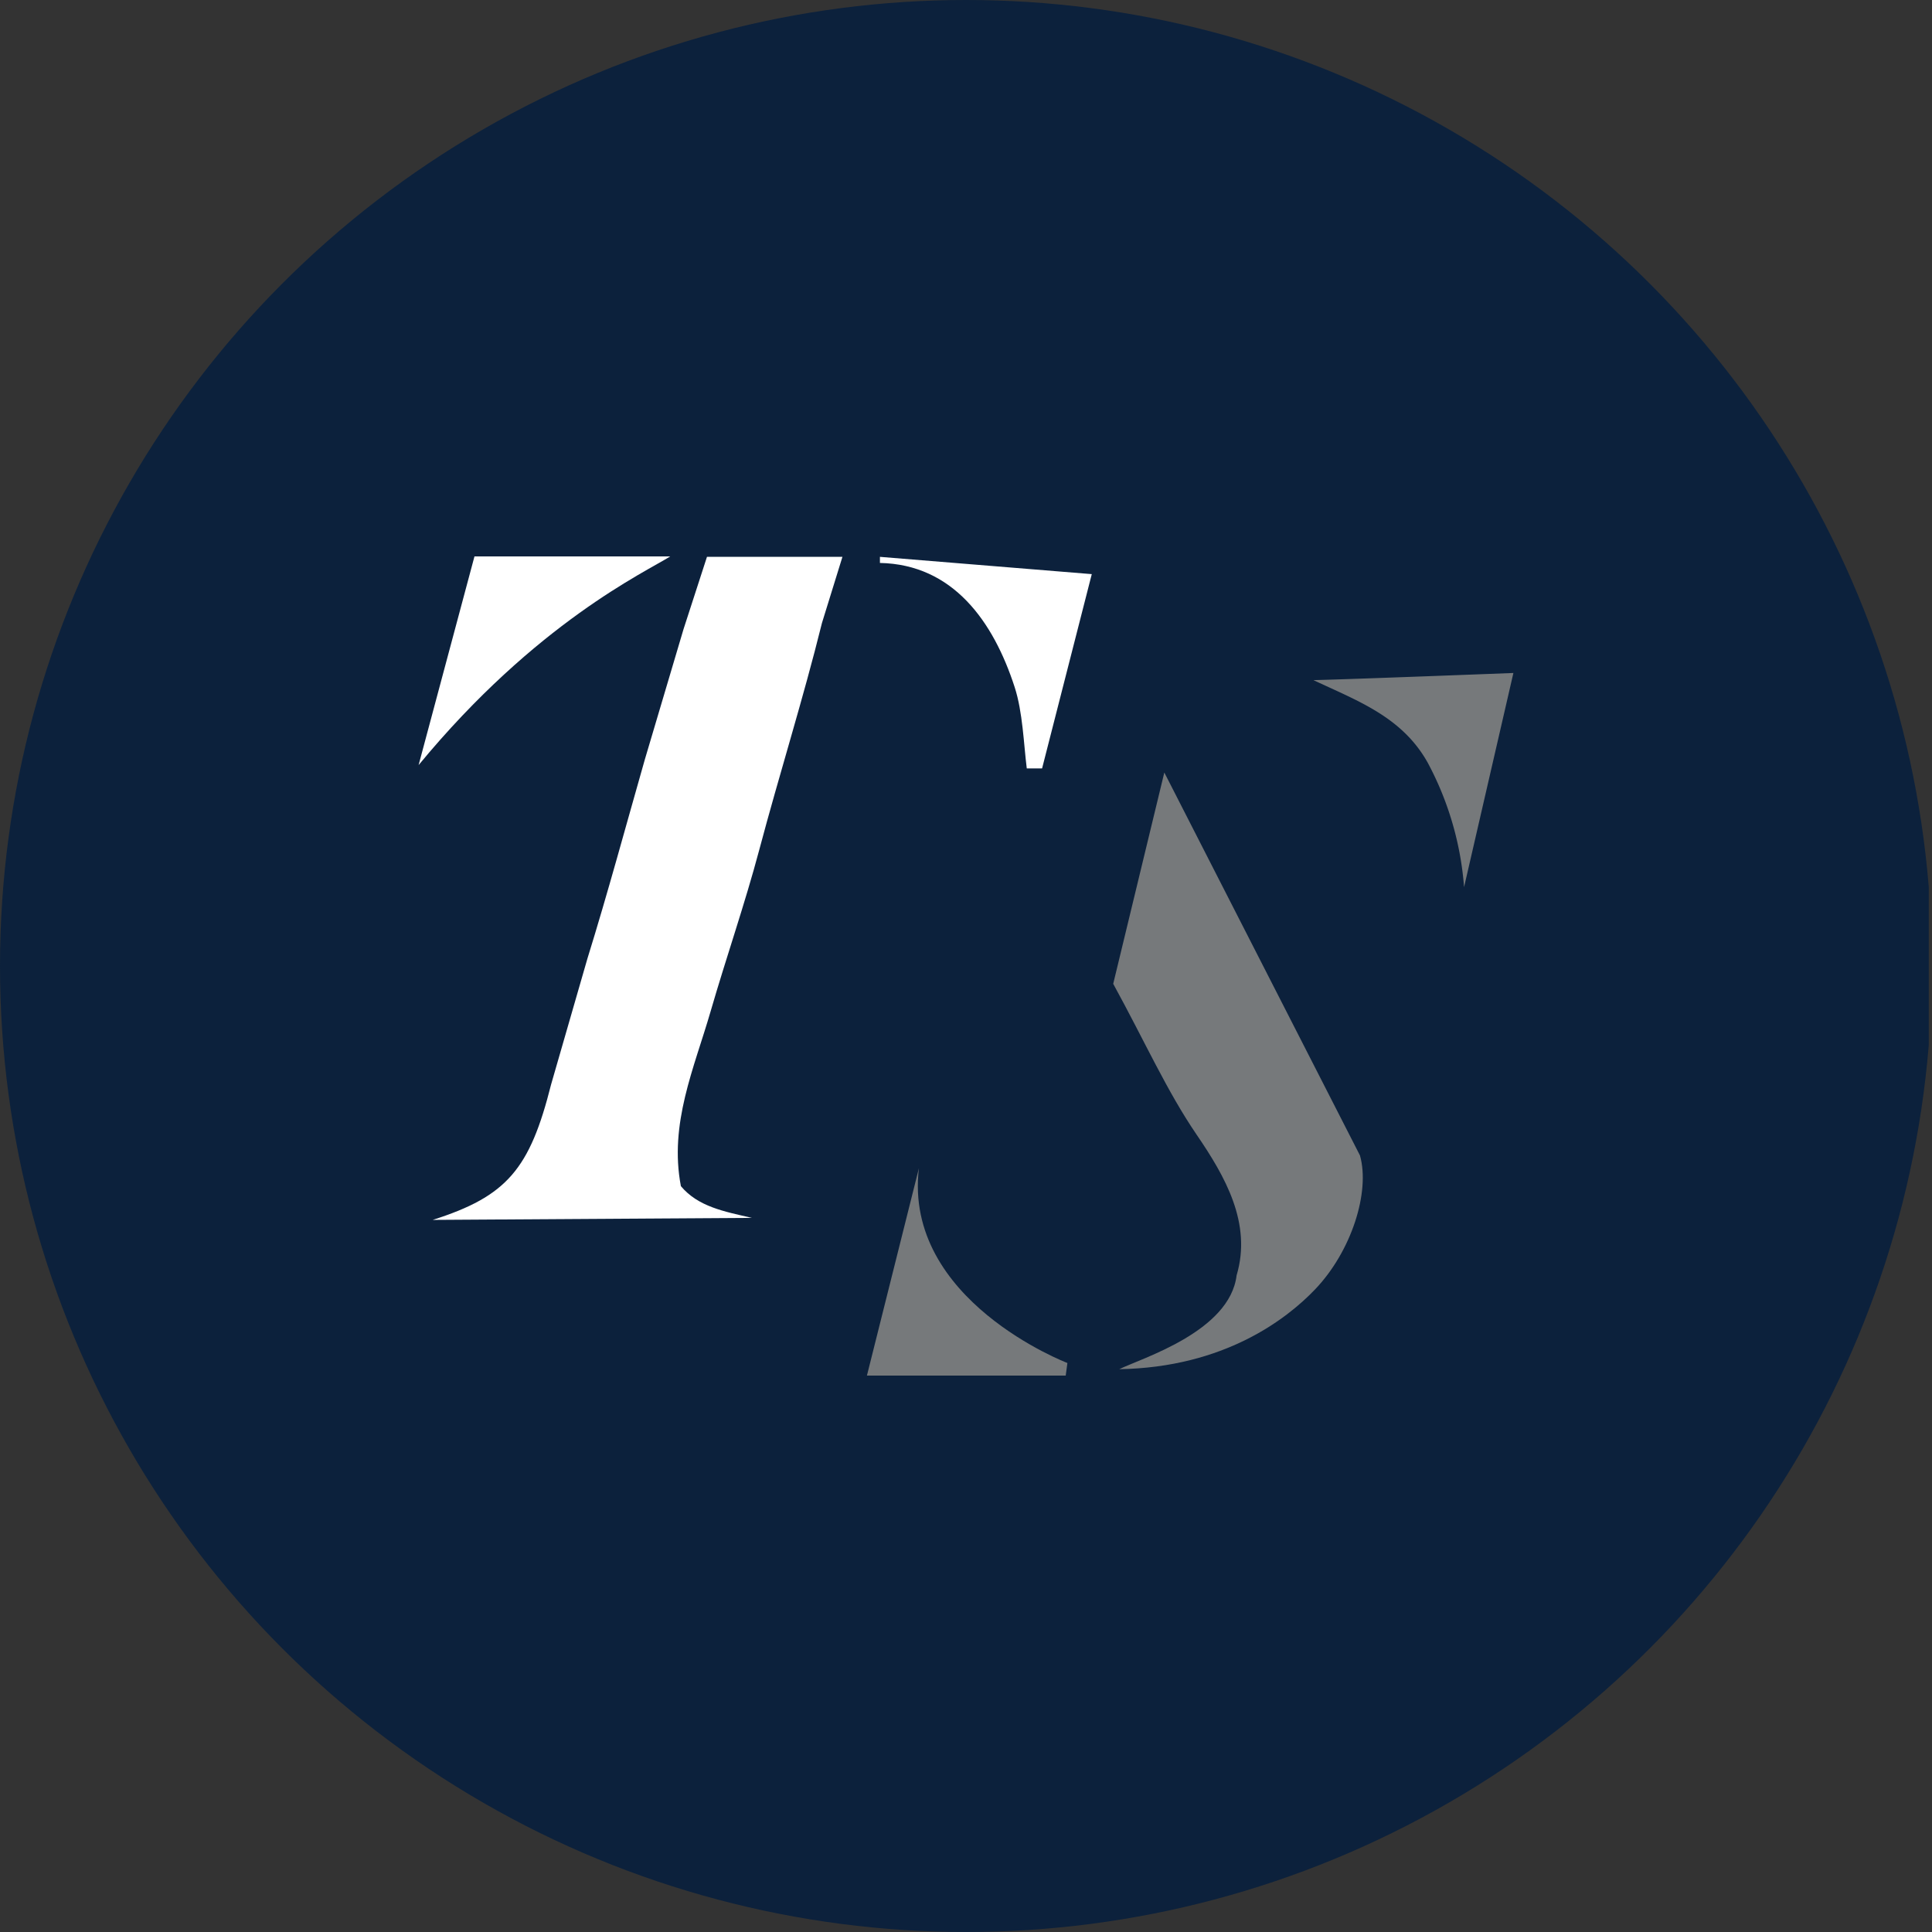
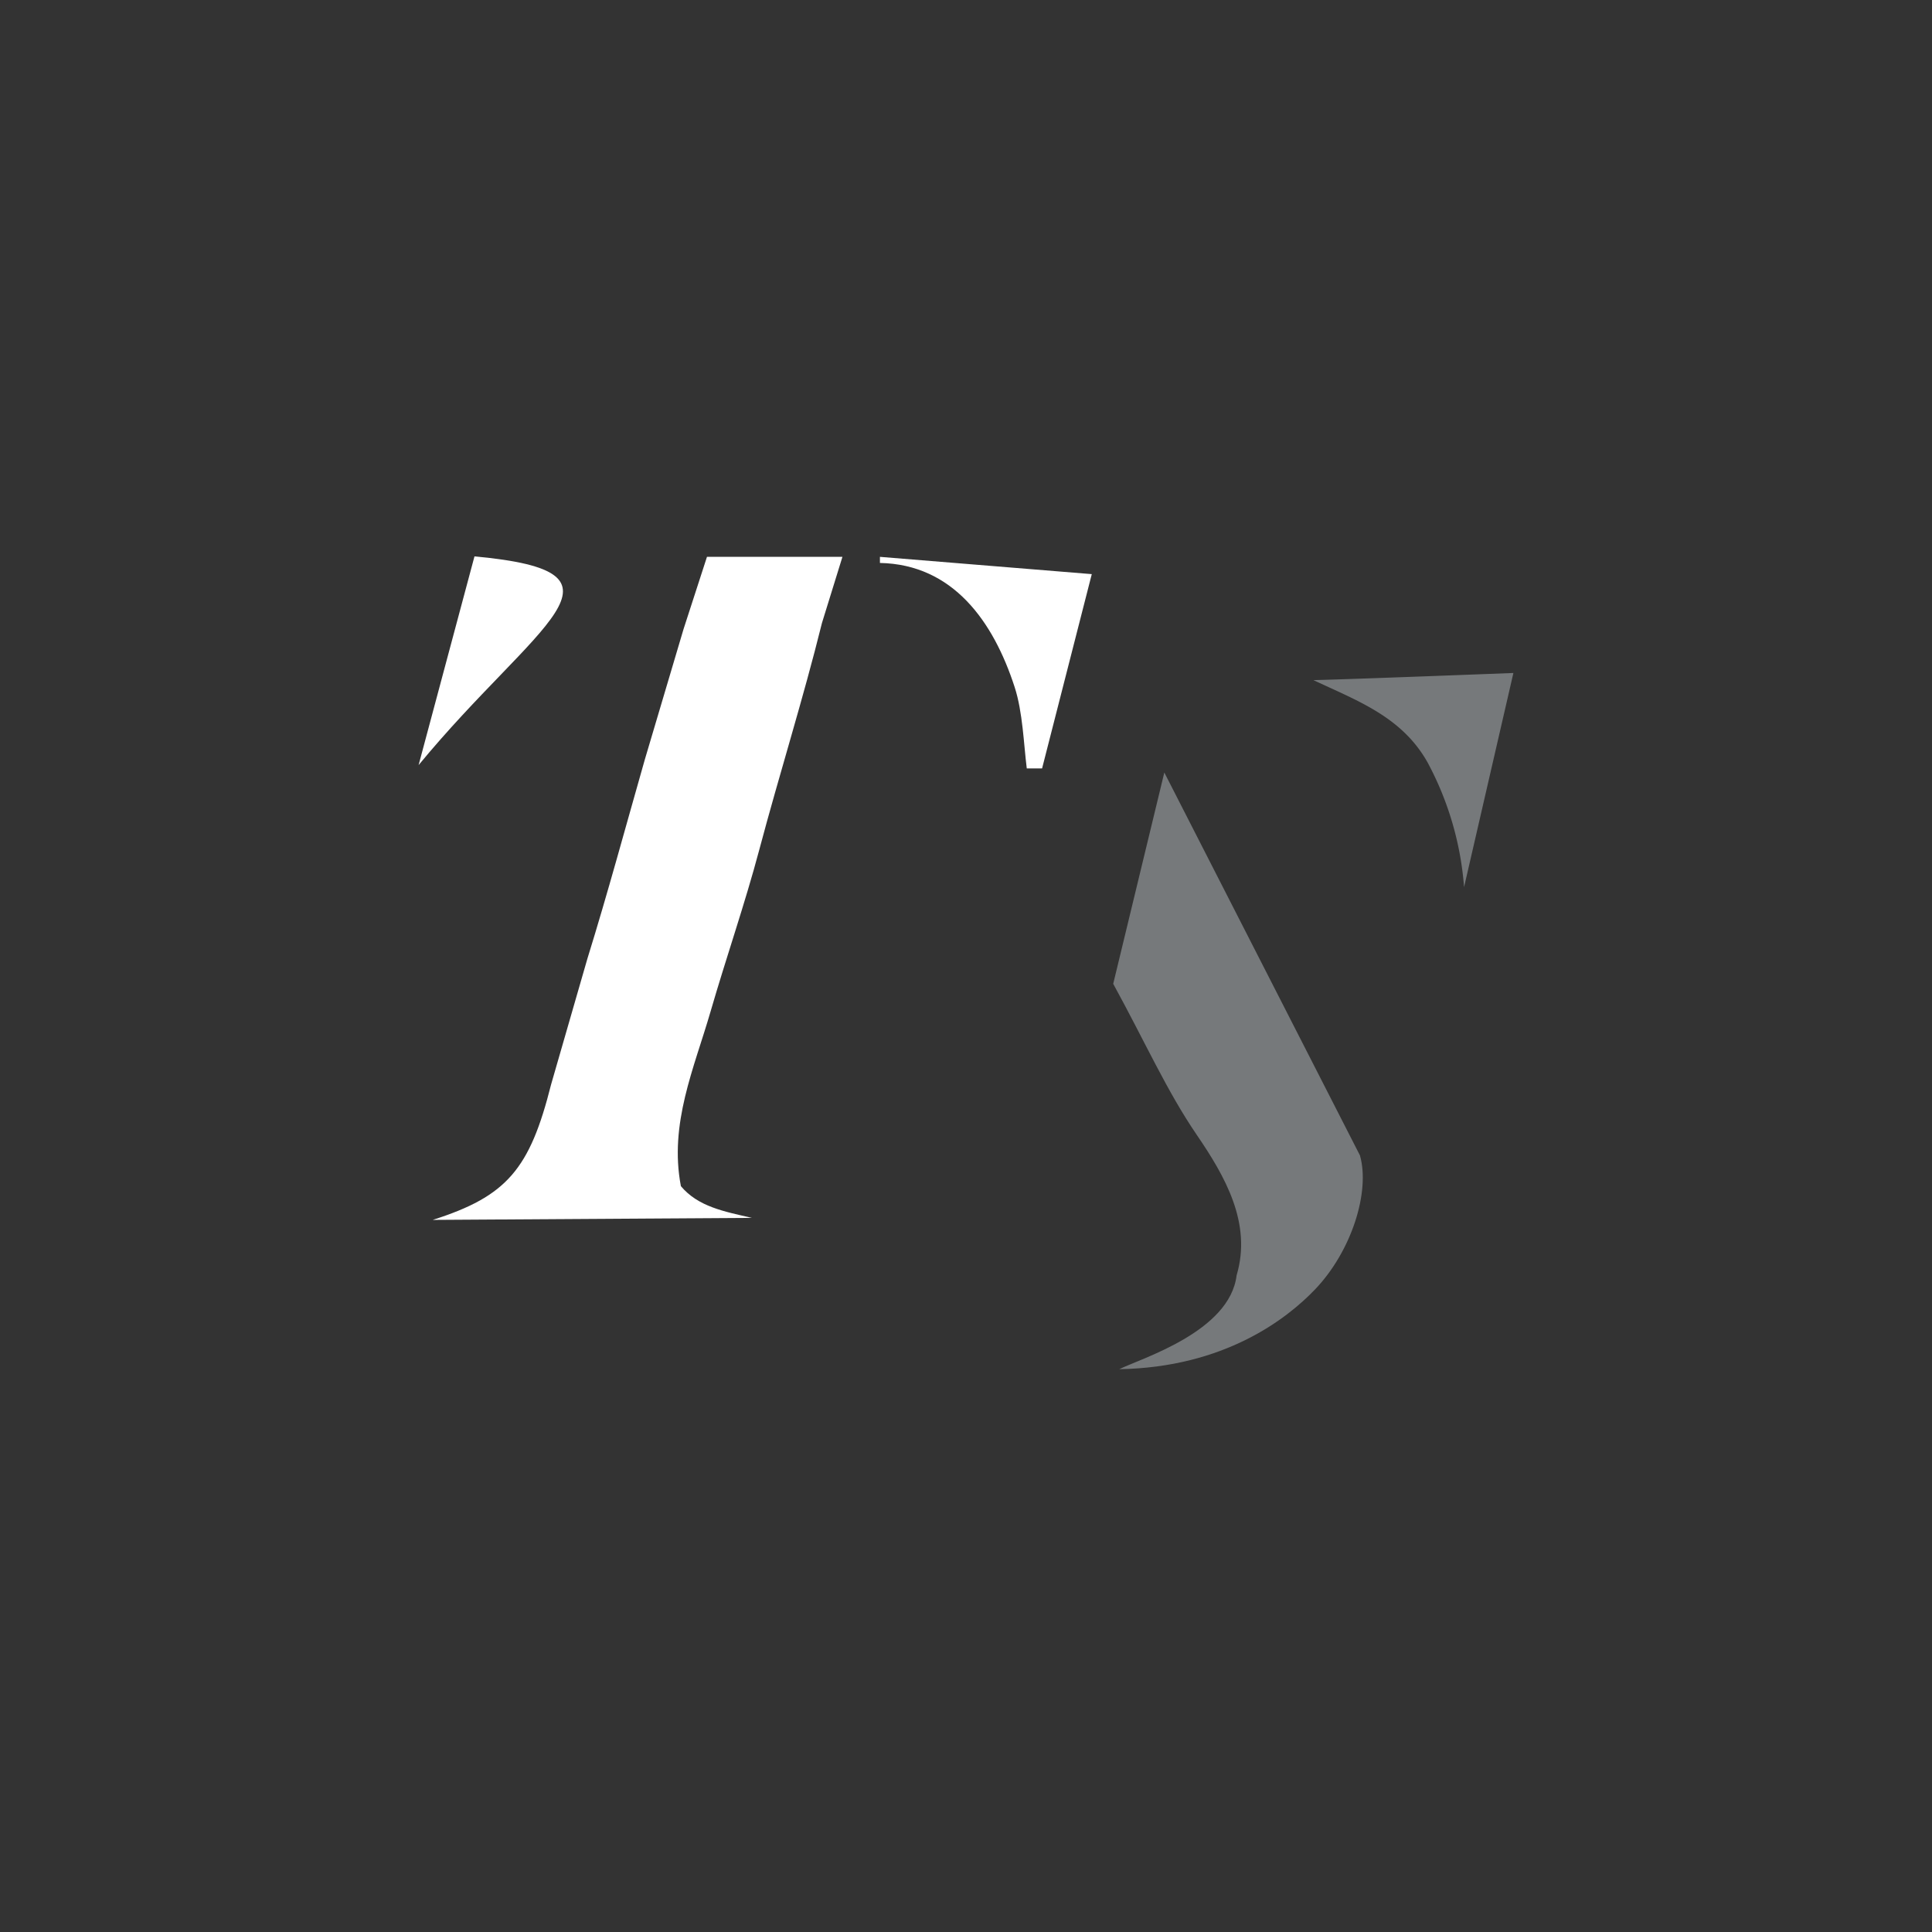
<svg xmlns="http://www.w3.org/2000/svg" viewBox="0 0 300 300" width="300" height="300">
  <rect x="0" y="0" width="300" height="300" fill="#333333" stroke="none" />
  <defs>
    <clipPath id="bz_circular_clip">
      <circle cx="150.0" cy="150.0" r="150.0" />
    </clipPath>
  </defs>
  <g clip-path="url(#bz_circular_clip)">
-     <rect x="-0.5" width="300" height="300" fill="#0c213c" />
    <path d="M105.729,184.188c2.675,3.184,6.686,3.931,11.032,4.924l-49.574.313c11.537-3.667,15.08-7.885,18.389-21.036l5.627-19.502c3.182-10.258,5.976-20.62,8.923-30.94l6.016-20.265,3.636-11.215h21.035l-3.179,10.266c-2.93,11.835-6.611,23.471-9.739,35.236-2.227,8.375-5.119,16.679-7.551,25.07C107.779,165.888,103.875,174.48,105.729,184.188Z" fill="#fff" />
    <path d="M211.176,179.42c1.598,5.635-1.288,14.865-6.997,20.823-4.339,4.529-14.019,12.087-30.384,12.364h0c3.465-1.7,17.166-5.824,18.224-14.569h0c2.409-8.096-1.8-15.392-6.201-21.838-4.631-6.784-7.998-14.378-12.958-23.434l7.935-32.809" fill="#76797b" />
    <path d="M169.531,89.15,161.814,119.32h-2.377c-.477-3.803-.625-8.742-1.877-12.609-3.31-10.225-9.586-19.069-20.925-19.297v-.947Z" fill="#fff" />
-     <path d="M165.746,211.646h0l-.262,1.957H134.615l8.072-32.2C140.236,201.932,165.746,211.646,165.746,211.646Z" fill="#76797b" />
    <path d="M221.69,118.421c-3.995-7.148-10.978-9.618-17.741-12.814h0C209.088,105.504,235,104.5,235,104.5l-7.66,33.255h0A48.703,48.703,0,0,0,221.69,118.421Z" fill="#76797b" />
-     <path d="M65,118.802l8.677-32.405h30.399C100.22,88.836,83.269,96.654,65,118.802Z" fill="#fff" />
+     <path d="M65,118.802l8.677-32.405C100.22,88.836,83.269,96.654,65,118.802Z" fill="#fff" />
  </g>
</svg>